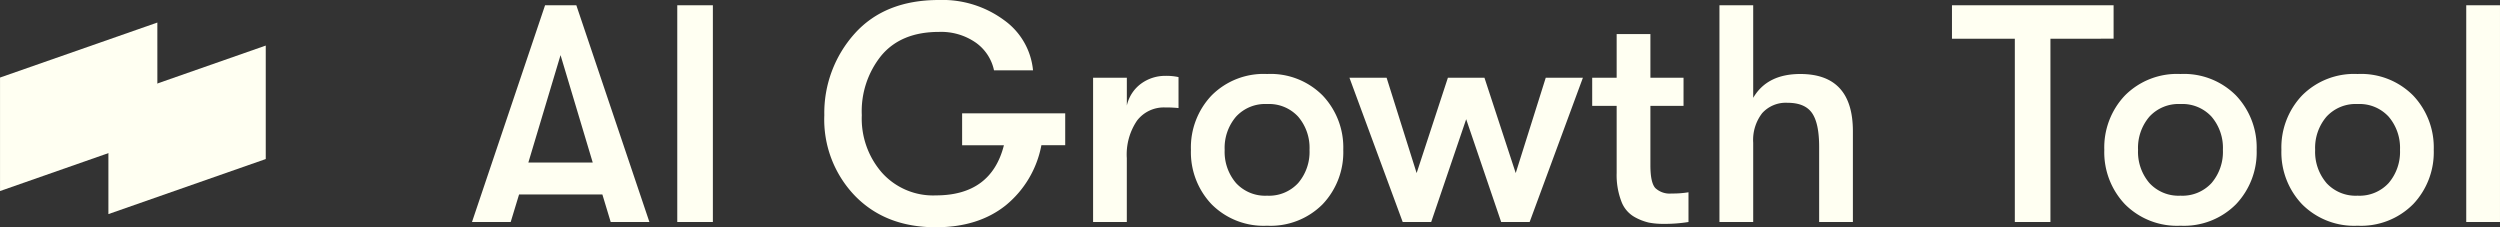
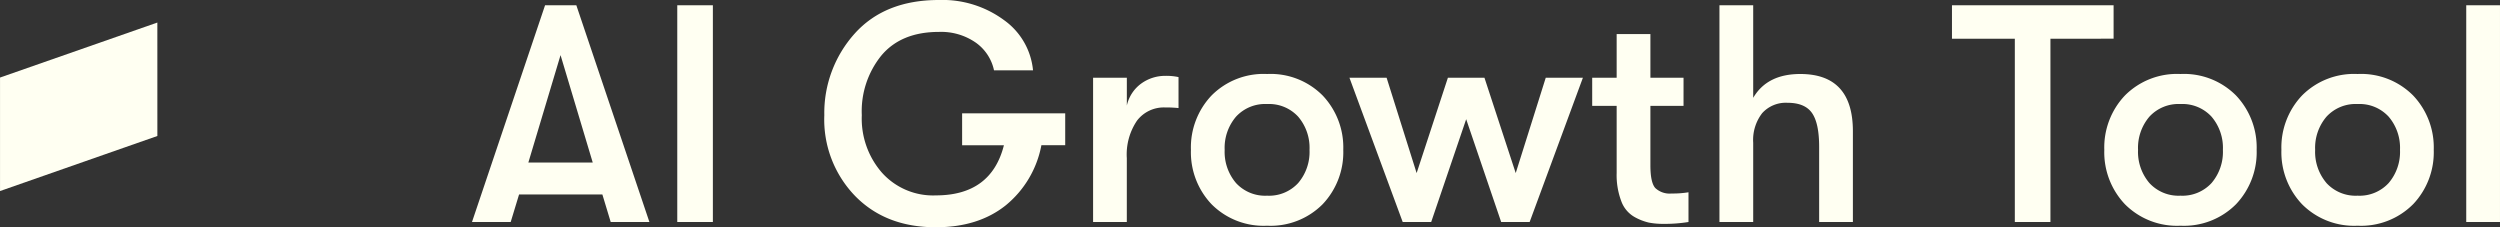
<svg xmlns="http://www.w3.org/2000/svg" width="419.87" height="38.168" viewBox="0 0 419.87 38.168">
  <rect x="0" y="0" width="419.87" height="38.168" fill="#333333" stroke="none" />
  <g id="Group_1441" data-name="Group 1441" transform="translate(-811 -96.716)">
    <path id="Path_2593" data-name="Path 2593" d="M-148.434,0l-1.4-4.628h-13.988L-165.23,0h-6.5l12.272-36.4h5.252L-141.934,0Zm-13.832-9.984h10.816l-5.408-18.044ZM-137.254,0V-36.4h5.98V0ZM-72.1-18.252V-12.9h-4A17.1,17.1,0,0,1-82.108-2.782Q-86.71.884-93.834.884q-8.476,0-13.624-5.33a18.455,18.455,0,0,1-5.1-13.494,19.948,19.948,0,0,1,5.122-13.728q5.07-5.616,14.118-5.616A17.421,17.421,0,0,1-82.368-33.9a11.7,11.7,0,0,1,4.862,8.424h-6.552a7.639,7.639,0,0,0-3.068-4.654,10.183,10.183,0,0,0-6.188-1.794q-6.344,0-9.672,3.978a14.859,14.859,0,0,0-3.276,10.01,13.785,13.785,0,0,0,3.354,9.62,11.52,11.52,0,0,0,9.074,3.848q9.308,0,11.44-8.424h-7.02v-5.356ZM-67.418,0V-24.232h5.668v4.68a6.226,6.226,0,0,1,2.444-3.718,6.831,6.831,0,0,1,4-1.274,9.583,9.583,0,0,1,2.236.208v5.2a19.746,19.746,0,0,0-2.236-.1,5.659,5.659,0,0,0-4.732,2.21,10.116,10.116,0,0,0-1.716,6.318V0ZM-28.86-2.99A12.311,12.311,0,0,1-38.194.624,12.311,12.311,0,0,1-47.528-2.99a12.671,12.671,0,0,1-3.458-9.126,12.671,12.671,0,0,1,3.458-9.126,12.311,12.311,0,0,1,9.334-3.614,12.311,12.311,0,0,1,9.334,3.614A12.671,12.671,0,0,1-25.4-12.116,12.671,12.671,0,0,1-28.86-2.99ZM-43.42-6.552A6.637,6.637,0,0,0-38.194-4.42a6.637,6.637,0,0,0,5.226-2.132,8.055,8.055,0,0,0,1.9-5.564,8.055,8.055,0,0,0-1.9-5.564,6.637,6.637,0,0,0-5.226-2.132A6.637,6.637,0,0,0-43.42-17.68a8.055,8.055,0,0,0-1.9,5.564A8.055,8.055,0,0,0-43.42-6.552Zm28,6.552-8.944-24.232h6.24l5.044,16.016,5.252-16.016H-1.69L3.562-8.216,8.606-24.232h6.24L5.9,0H1.118L-4.758-17.264-10.634,0ZM29.718-4.784a16.392,16.392,0,0,0,2.86-.208V0a24.6,24.6,0,0,1-4.212.312A12.6,12.6,0,0,1,25.922.1a9.156,9.156,0,0,1-2.444-.962,5.011,5.011,0,0,1-2.184-2.626,12.383,12.383,0,0,1-.78-4.732V-19.5H16.406v-4.732h4.108v-7.332h5.668v7.332h5.564V-19.5H26.182v9.984q0,2.912.832,3.822A3.511,3.511,0,0,0,29.718-4.784ZM51.35-24.856q8.84,0,8.84,9.62V0H54.522V-12.636q0-3.952-1.2-5.668T49.218-20.02a5.336,5.336,0,0,0-4.264,1.742,7.362,7.362,0,0,0-1.508,4.966V0H37.778V-36.4h5.668v15.548Q45.786-24.856,51.35-24.856ZM87.386,0V-30.784H76.83V-36.4h27.144v5.616H93.366V0ZM124.54-2.99A12.311,12.311,0,0,1,115.206.624a12.311,12.311,0,0,1-9.334-3.614,12.671,12.671,0,0,1-3.458-9.126,12.671,12.671,0,0,1,3.458-9.126,12.311,12.311,0,0,1,9.334-3.614,12.311,12.311,0,0,1,9.334,3.614A12.671,12.671,0,0,1,128-12.116,12.671,12.671,0,0,1,124.54-2.99ZM109.98-6.552a6.637,6.637,0,0,0,5.226,2.132,6.637,6.637,0,0,0,5.226-2.132,8.055,8.055,0,0,0,1.9-5.564,8.055,8.055,0,0,0-1.9-5.564,6.637,6.637,0,0,0-5.226-2.132,6.637,6.637,0,0,0-5.226,2.132,8.055,8.055,0,0,0-1.9,5.564A8.055,8.055,0,0,0,109.98-6.552Zm44.3,3.562A12.311,12.311,0,0,1,144.95.624a12.311,12.311,0,0,1-9.334-3.614,12.671,12.671,0,0,1-3.458-9.126,12.671,12.671,0,0,1,3.458-9.126,12.311,12.311,0,0,1,9.334-3.614,12.311,12.311,0,0,1,9.334,3.614,12.671,12.671,0,0,1,3.458,9.126A12.671,12.671,0,0,1,154.284-2.99Zm-14.56-3.562A6.637,6.637,0,0,0,144.95-4.42a6.637,6.637,0,0,0,5.226-2.132,8.055,8.055,0,0,0,1.9-5.564,8.055,8.055,0,0,0-1.9-5.564,6.637,6.637,0,0,0-5.226-2.132,6.637,6.637,0,0,0-5.226,2.132,8.055,8.055,0,0,0-1.9,5.564A8.055,8.055,0,0,0,139.724-6.552ZM163.2,0V-36.4h5.668V0Z" transform="translate(1062 134)" fill="#fffff2" />
    <g id="Group_1418" data-name="Group 1418" transform="translate(-652 -17.497)">
      <g id="Logo_Rood" data-name="Logo Rood" transform="translate(1463 118)">
        <g id="Group_2" data-name="Group 2" transform="translate(0)">
          <path id="Path_1" data-name="Path 1" d="M-2885.777,296.962-2912.2,306.2V325.26l26.426-9.246Z" transform="translate(2912.204 -296.962)" fill="#fffff2" />
-           <path id="Path_2" data-name="Path 2" d="M-2873.871,318.547l-26.427,9.246V308.737l26.427-9.246Z" transform="translate(2918.503 -295.624)" fill="#fffff2" />
        </g>
      </g>
    </g>
  </g>
</svg>